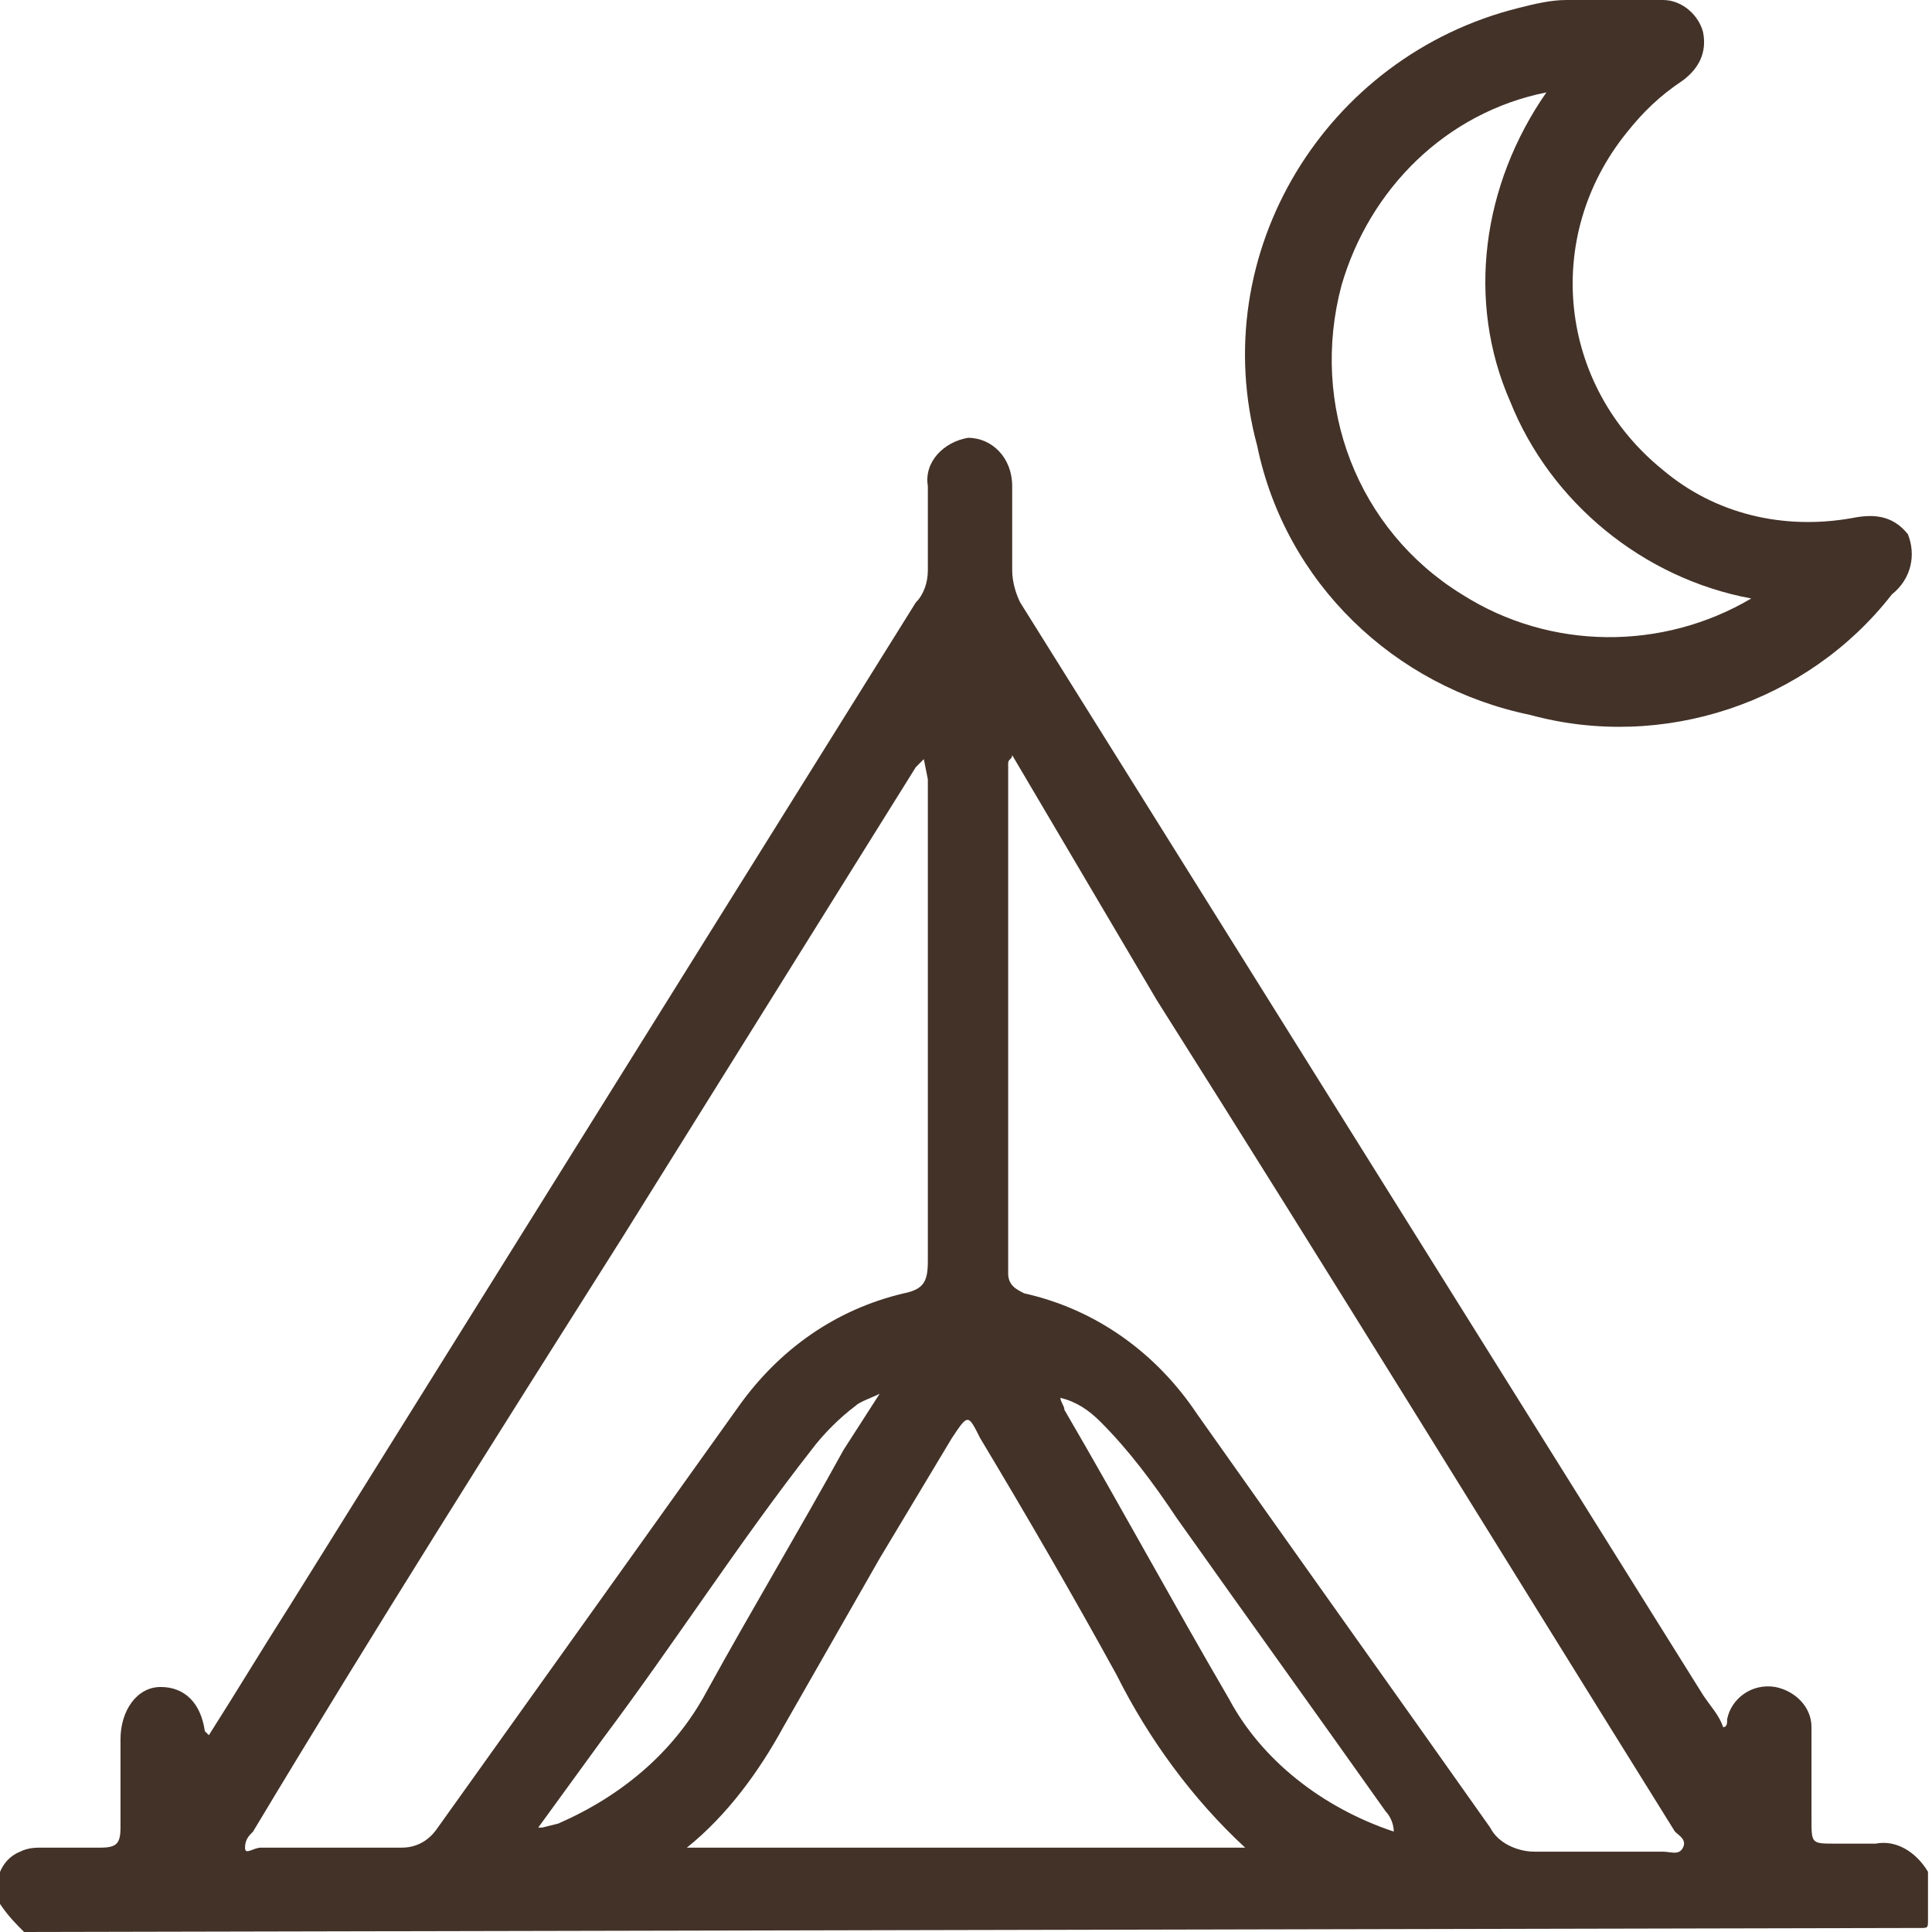
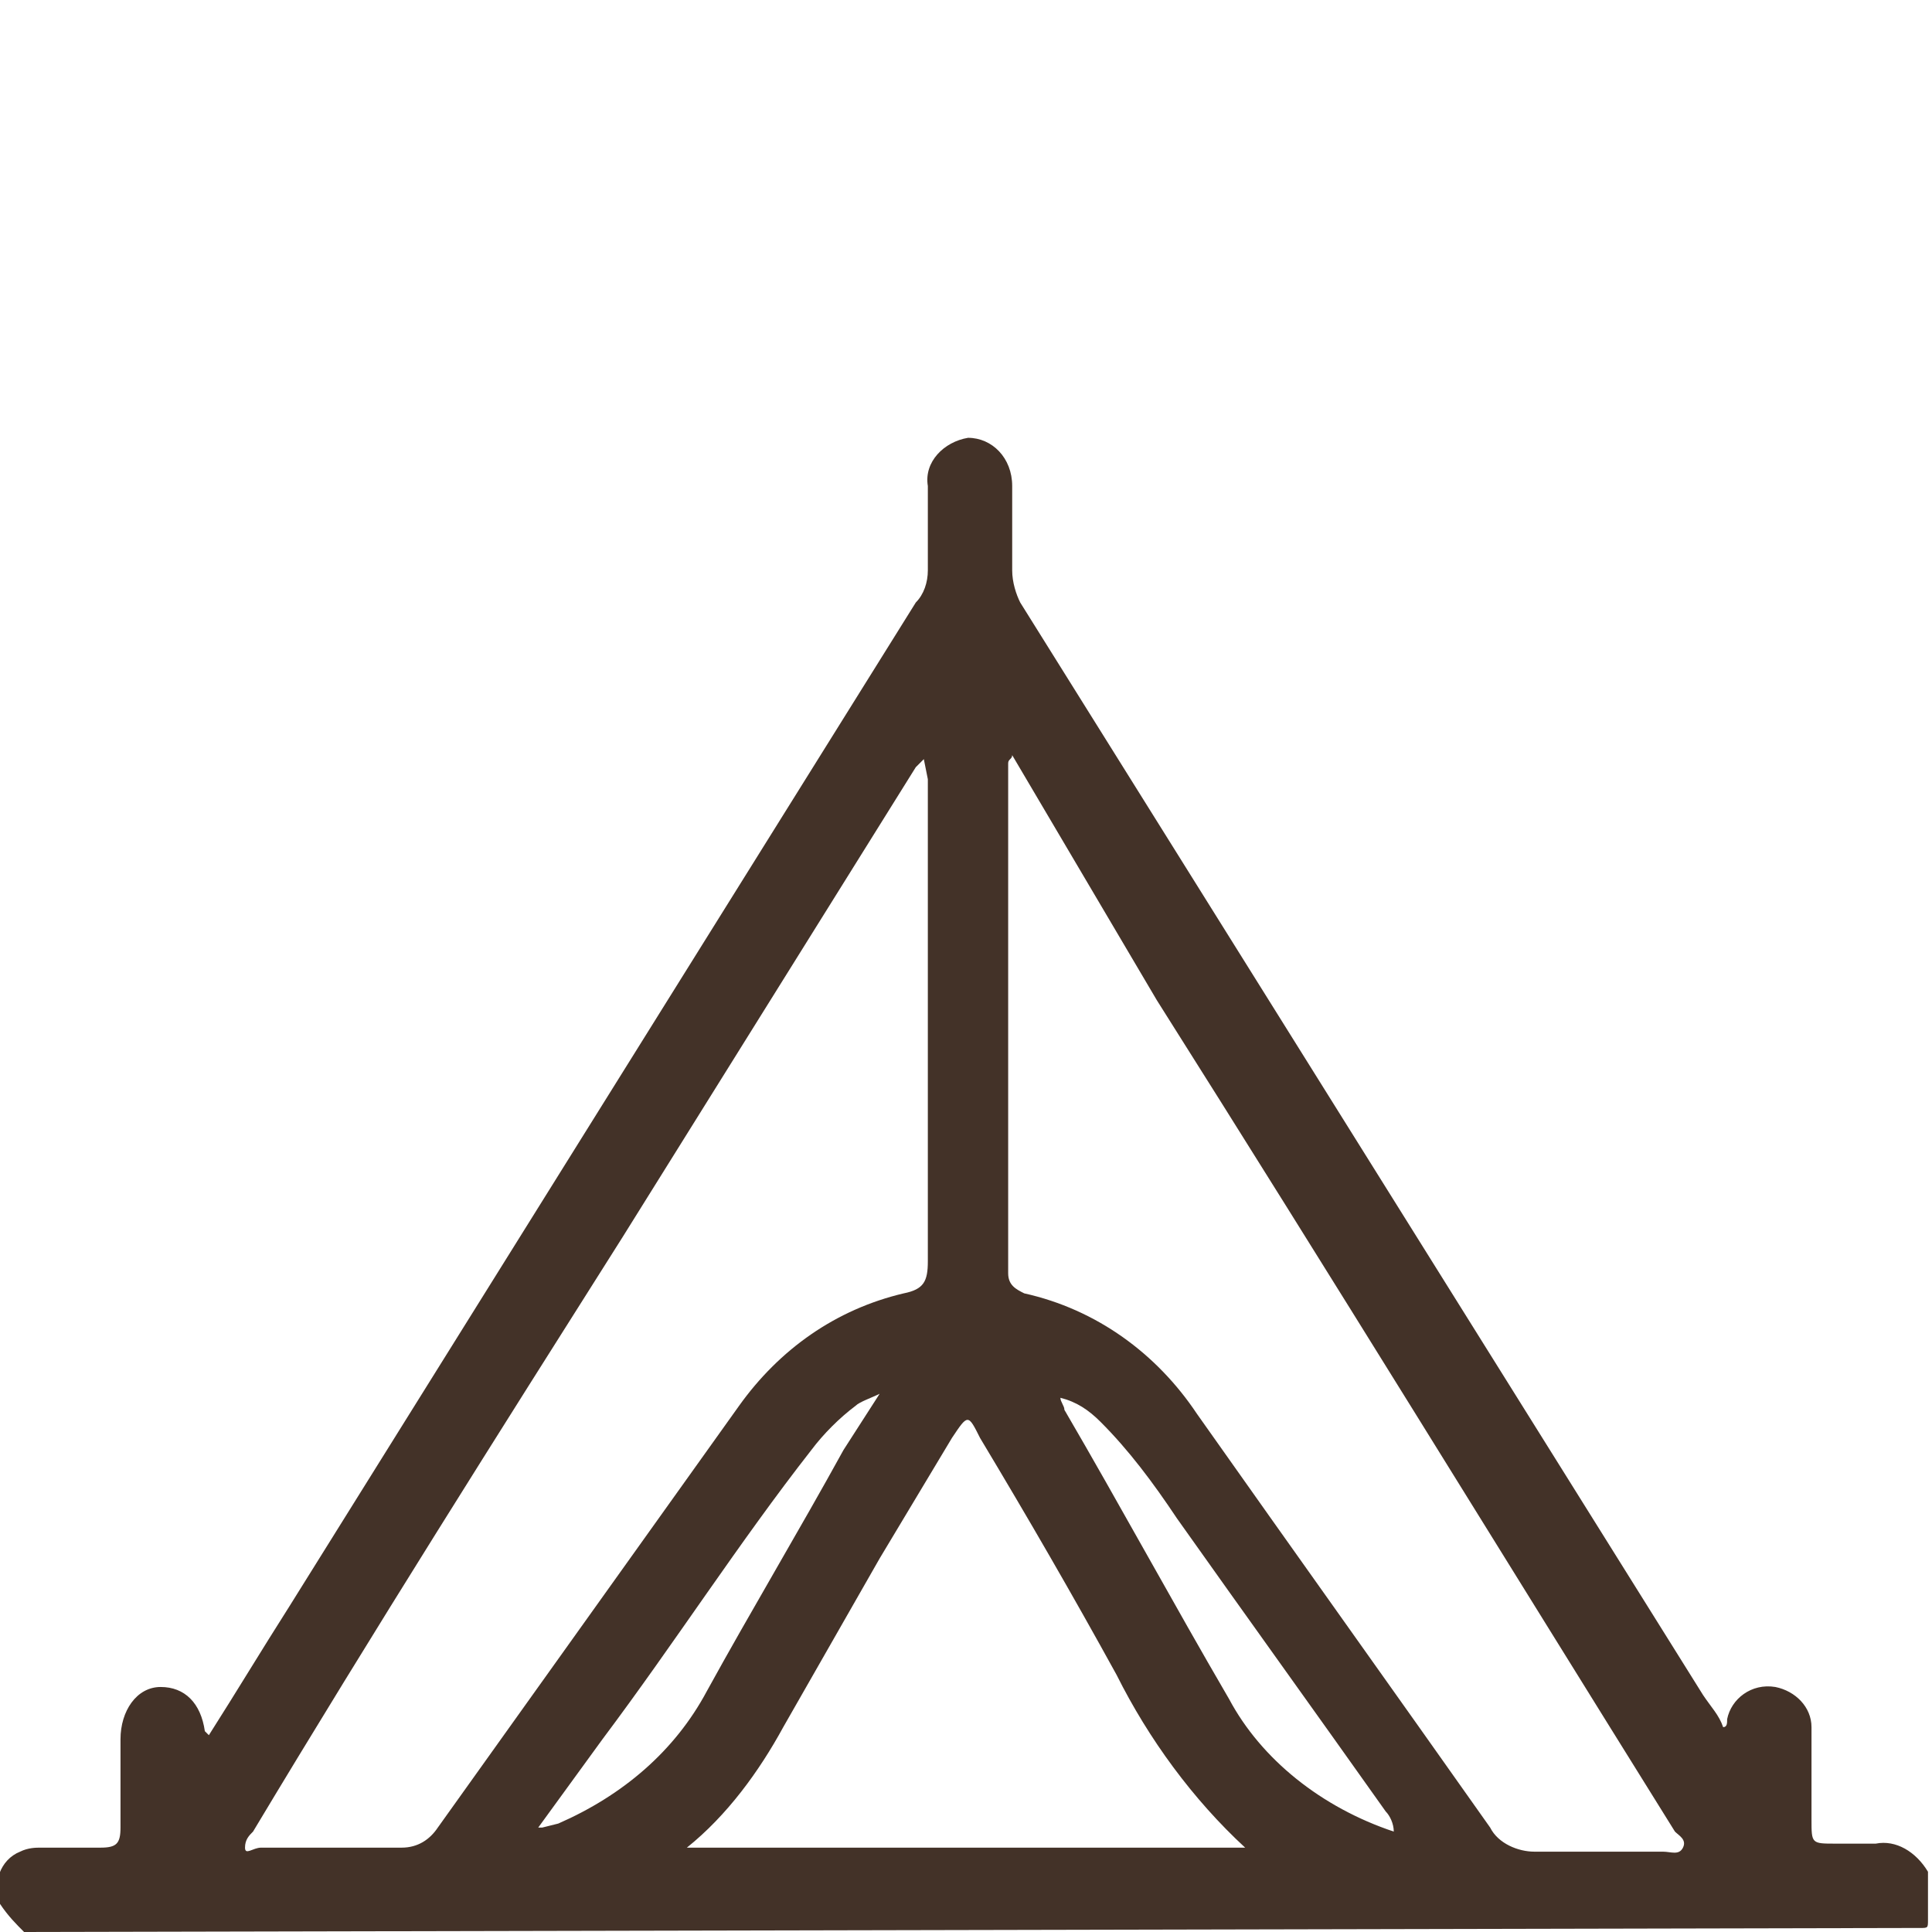
<svg xmlns="http://www.w3.org/2000/svg" version="1.1" id="Слой_1" x="0px" y="0px" viewBox="0 0 48.1 48.1" style="enable-background:new 0 0 48.1 48.1;" xml:space="preserve">
  <style type="text/css"> .st0{fill:#433228;} </style>
  <g id="Слой_2_00000144316142509601135670000000674773151922305163_">
    <g id="Слой_1-2">
      <path class="st0" d="M0.6,48.1c-0.2-0.2-0.4-0.4-0.6-0.7c-0.2-0.5,0-1.1,0.5-1.3C0.7,46,0.9,46,1,46c0.5,0,1,0,1.5,0 C2.9,46,3,45.9,3,45.5c0-0.8,0-1.5,0-2.2S3.4,42,4,42s1,0.4,1.1,1.1c0,0,0,0,0.1,0.1c0.7-1.1,1.3-2.1,2-3.2l15.6-25 c0.2-0.2,0.3-0.5,0.3-0.8c0-0.7,0-1.4,0-2.1c-0.1-0.6,0.4-1.1,1-1.2c0,0,0,0,0,0c0.6,0,1.1,0.5,1.1,1.2s0,1.4,0,2.1 c0,0.3,0.1,0.6,0.2,0.8l17,27.2c0.2,0.3,0.4,0.5,0.5,0.8C43,43,43,42.9,43,42.8c0.1-0.5,0.6-0.9,1.2-0.8c0,0,0,0,0,0 c0.5,0.1,0.9,0.5,0.9,1c0,0.8,0,1.6,0,2.3c0,0.6,0,0.6,0.6,0.6h1c0.5-0.1,1,0.2,1.3,0.7c0,0.4,0,0.8,0,1.2c0,0.2,0,0.2-0.2,0.2 c-0.1,0-0.2,0-0.2,0L0.6,48.1z M25.2,18.8c0,0.1-0.1,0.1-0.1,0.2c0,4.2,0,8.5,0,12.7c0,0.3,0.2,0.4,0.4,0.5c1.8,0.4,3.3,1.5,4.3,3 c2.4,3.4,4.9,6.9,7.3,10.3c0.2,0.4,0.7,0.6,1.1,0.6c1.1,0,2.2,0,3.2,0c0.2,0,0.4,0.1,0.5-0.1s-0.1-0.3-0.2-0.4 c-4.3-6.9-8.6-13.9-12.9-20.7L25.2,18.8z M23,18.9L23,18.9l-0.2,0.2l-7.3,11.7c-3.1,4.9-6.2,9.8-9.2,14.8 c-0.1,0.1-0.2,0.2-0.2,0.4S6.3,46,6.5,46c1.2,0,2.3,0,3.5,0c0.4,0,0.7-0.2,0.9-0.5L18.4,35c1-1.4,2.4-2.4,4.1-2.8 c0.5-0.1,0.6-0.3,0.6-0.8c0-4,0-8,0-12L23,18.9z M31,46c-1.3-1.2-2.4-2.7-3.2-4.3c-1.1-2-2.2-3.9-3.4-5.9c-0.3-0.6-0.3-0.6-0.7,0 l-1.8,3c-0.8,1.4-1.6,2.8-2.4,4.2c-0.6,1.1-1.4,2.2-2.4,3H31z M34.7,45.6c0-0.2-0.1-0.4-0.2-0.5c-1.7-2.4-3.5-4.9-5.2-7.3 c-0.6-0.9-1.2-1.7-1.9-2.4c-0.3-0.3-0.6-0.5-1-0.6c0,0.1,0.1,0.2,0.1,0.3c1.4,2.4,2.7,4.8,4.1,7.2C31.4,43.8,32.9,45,34.7,45.6 L34.7,45.6z M21.9,34.7c-0.2,0.1-0.5,0.2-0.6,0.3c-0.4,0.3-0.8,0.7-1.1,1.1c-1.8,2.3-3.4,4.8-5.2,7.2l-1.6,2.2c0.1,0,0.1,0,0.1,0 l0.4-0.1c1.6-0.7,2.9-1.8,3.7-3.3c1.1-2,2.3-4,3.4-6L21.9,34.7z" />
-       <path class="st0" d="M40.1,0c0.4-0.1,0.9-0.1,1.3,0c0.5,0,0.9,0.4,1,0.8c0.1,0.5-0.1,0.9-0.5,1.2c-0.6,0.4-1,0.8-1.4,1.3 c-2.1,2.6-1.7,6.3,0.9,8.4c1.3,1.1,3,1.5,4.7,1.2c0.5-0.1,1-0.1,1.4,0.4c0.2,0.5,0.1,1.1-0.4,1.5c-2.1,2.7-5.7,3.9-9,3 c-3.4-0.7-6.1-3.3-6.8-6.7C30,6.3,33,1.4,37.8,0.2C38.2,0.1,38.6,0,39,0C39.4,0,39.7,0,40.1,0z M38.5,2.3 c-2.5,0.5-4.4,2.4-5.1,4.8c-0.8,3,0.4,6.1,3,7.7c2.2,1.4,5,1.4,7.2,0.1c-2.7-0.5-5-2.4-6-4.9C36.5,7.5,36.9,4.6,38.5,2.3z" />
    </g>
  </g>
</svg>